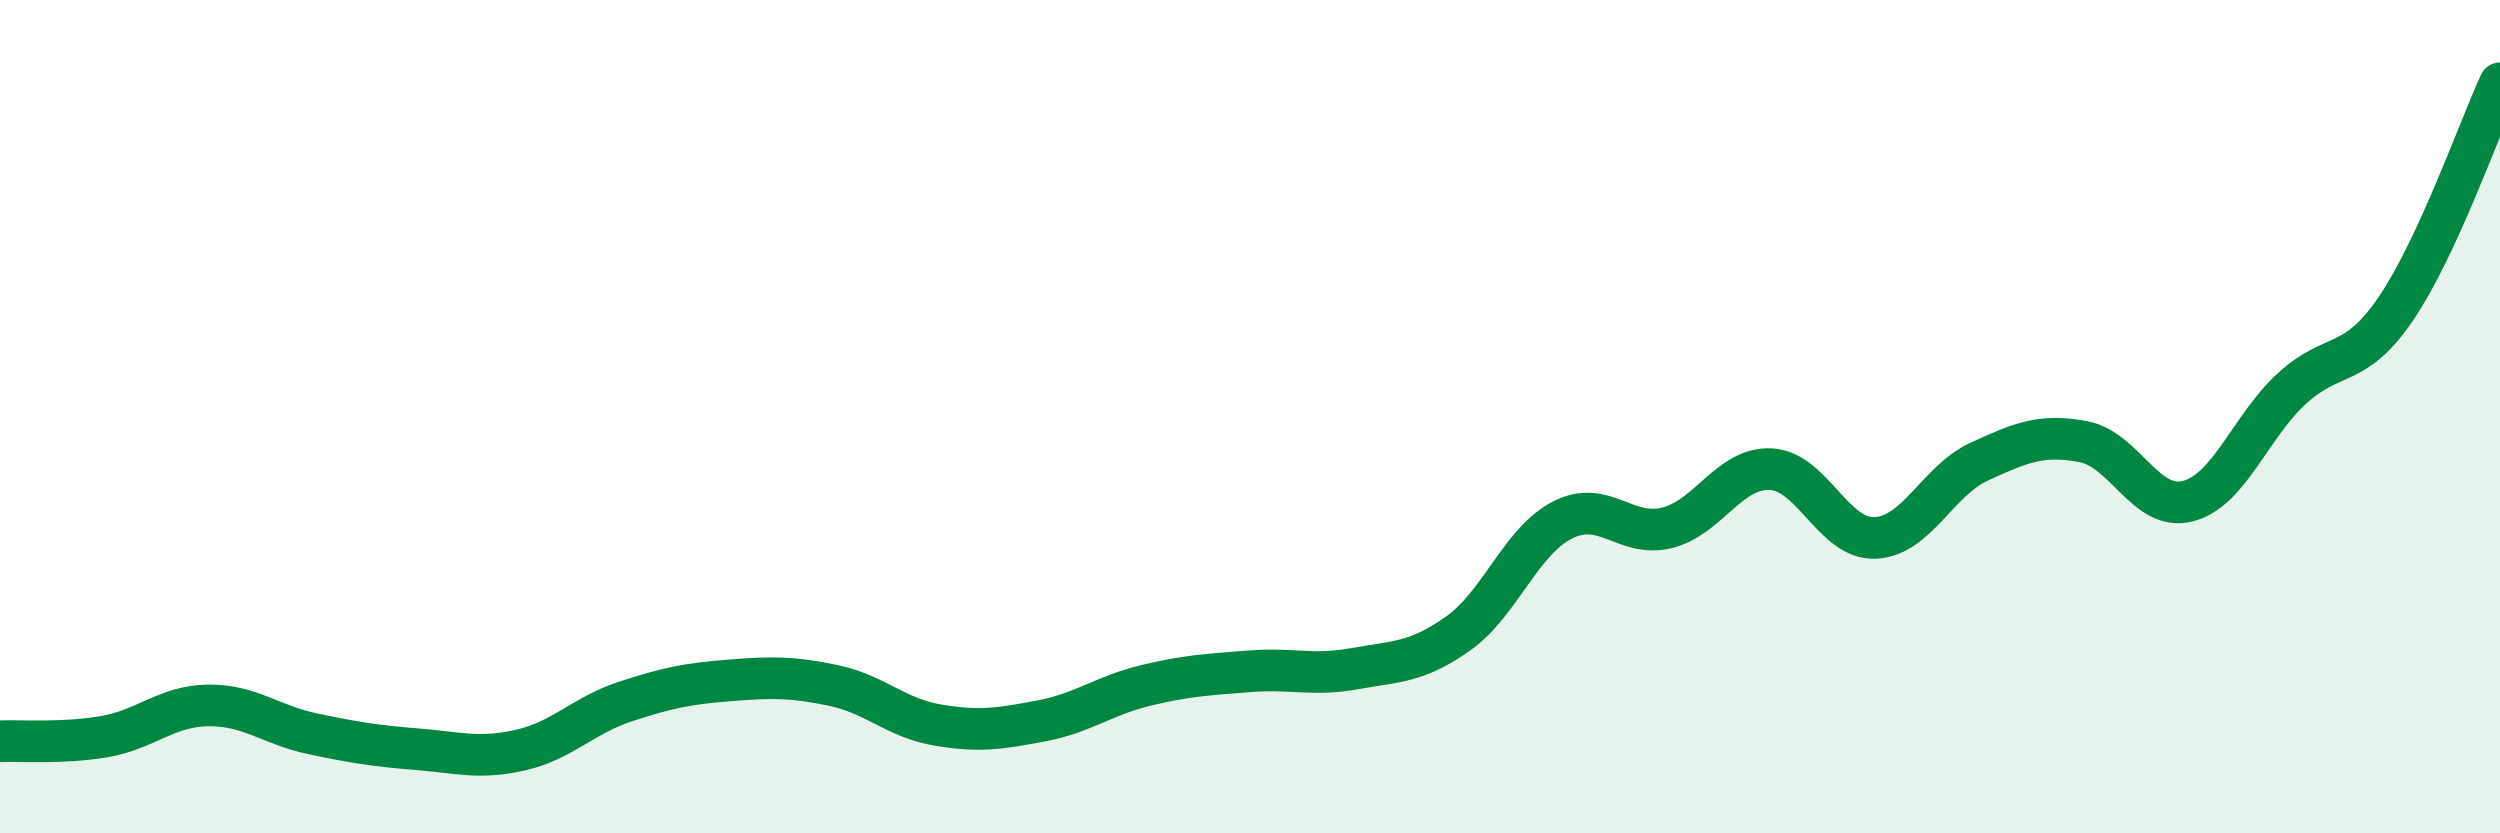
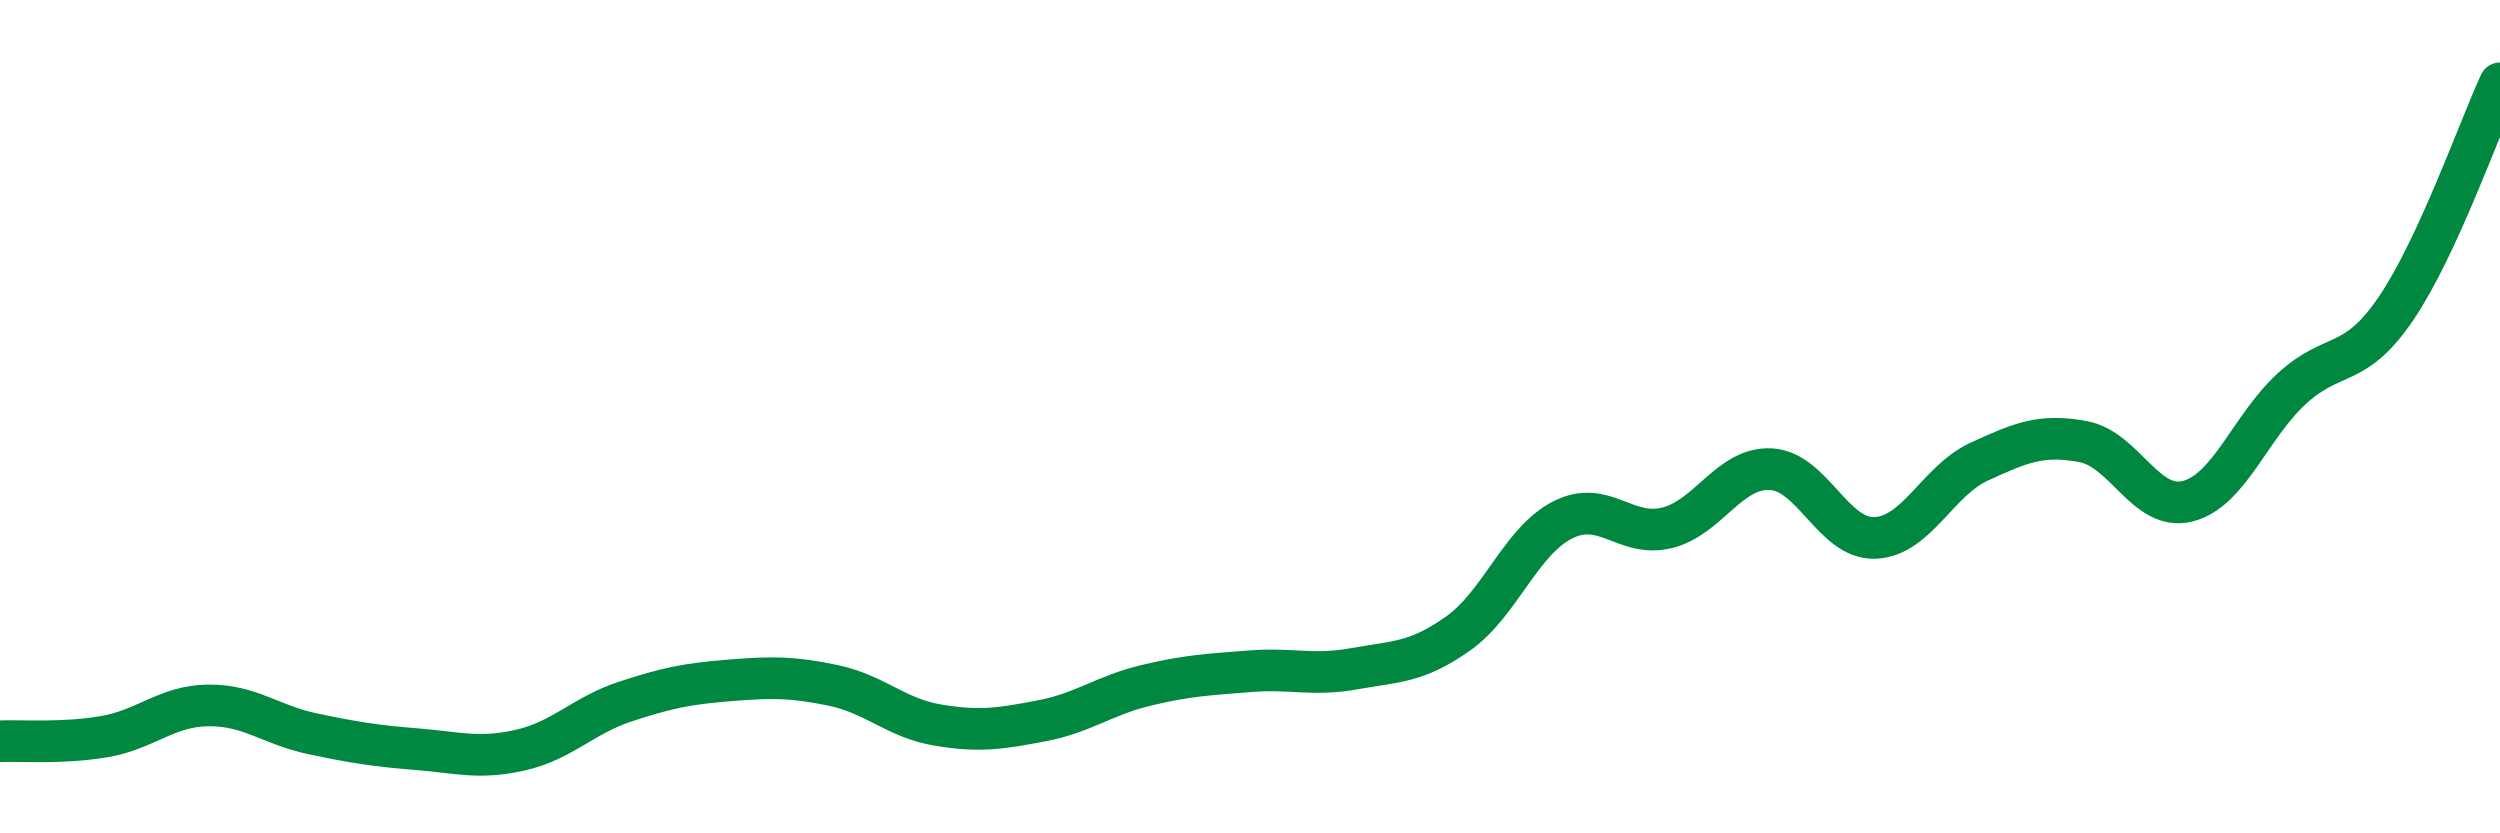
<svg xmlns="http://www.w3.org/2000/svg" width="60" height="20" viewBox="0 0 60 20">
-   <path d="M 0,17.79 C 0.5,17.77 1.5,17.85 2.5,17.68 C 3.5,17.51 4,16.94 5,16.93 C 6,16.92 6.5,17.4 7.5,17.61 C 8.5,17.82 9,17.9 10,17.98 C 11,18.06 11.5,18.23 12.5,18 C 13.5,17.77 14,17.17 15,16.84 C 16,16.51 16.5,16.41 17.5,16.33 C 18.5,16.25 19,16.24 20,16.45 C 21,16.66 21.5,17.23 22.5,17.4 C 23.5,17.57 24,17.49 25,17.3 C 26,17.11 26.5,16.69 27.5,16.45 C 28.5,16.21 29,16.19 30,16.11 C 31,16.03 31.5,16.23 32.5,16.05 C 33.5,15.87 34,15.91 35,15.2 C 36,14.49 36.5,12.99 37.5,12.48 C 38.5,11.97 39,12.91 40,12.67 C 41,12.43 41.5,11.21 42.5,11.26 C 43.5,11.31 44,12.95 45,12.91 C 46,12.87 46.5,11.54 47.5,11.08 C 48.5,10.62 49,10.41 50,10.6 C 51,10.79 51.5,12.28 52.5,12.03 C 53.5,11.78 54,10.25 55,9.33 C 56,8.41 56.5,8.88 57.5,7.41 C 58.5,5.94 59.5,3.08 60,2L60 20L0 20Z" fill="#008740" opacity="0.1" stroke-linecap="round" stroke-linejoin="round" />
  <path d="M 0,17.79 C 0.5,17.77 1.5,17.85 2.5,17.68 C 3.5,17.51 4,16.94 5,16.93 C 6,16.92 6.5,17.4 7.5,17.61 C 8.5,17.82 9,17.9 10,17.98 C 11,18.06 11.5,18.23 12.5,18 C 13.5,17.77 14,17.17 15,16.84 C 16,16.51 16.5,16.41 17.5,16.33 C 18.5,16.25 19,16.24 20,16.45 C 21,16.66 21.5,17.23 22.5,17.4 C 23.5,17.57 24,17.49 25,17.3 C 26,17.11 26.5,16.69 27.5,16.45 C 28.5,16.21 29,16.19 30,16.11 C 31,16.03 31.5,16.23 32.5,16.05 C 33.5,15.87 34,15.91 35,15.2 C 36,14.49 36.5,12.99 37.5,12.48 C 38.5,11.97 39,12.91 40,12.67 C 41,12.43 41.5,11.21 42.5,11.26 C 43.5,11.31 44,12.95 45,12.91 C 46,12.87 46.5,11.54 47.5,11.08 C 48.5,10.62 49,10.41 50,10.6 C 51,10.79 51.5,12.28 52.5,12.03 C 53.5,11.78 54,10.25 55,9.33 C 56,8.41 56.5,8.88 57.5,7.41 C 58.5,5.94 59.5,3.08 60,2" stroke="#008740" stroke-width="1" fill="none" stroke-linecap="round" stroke-linejoin="round" />
</svg>